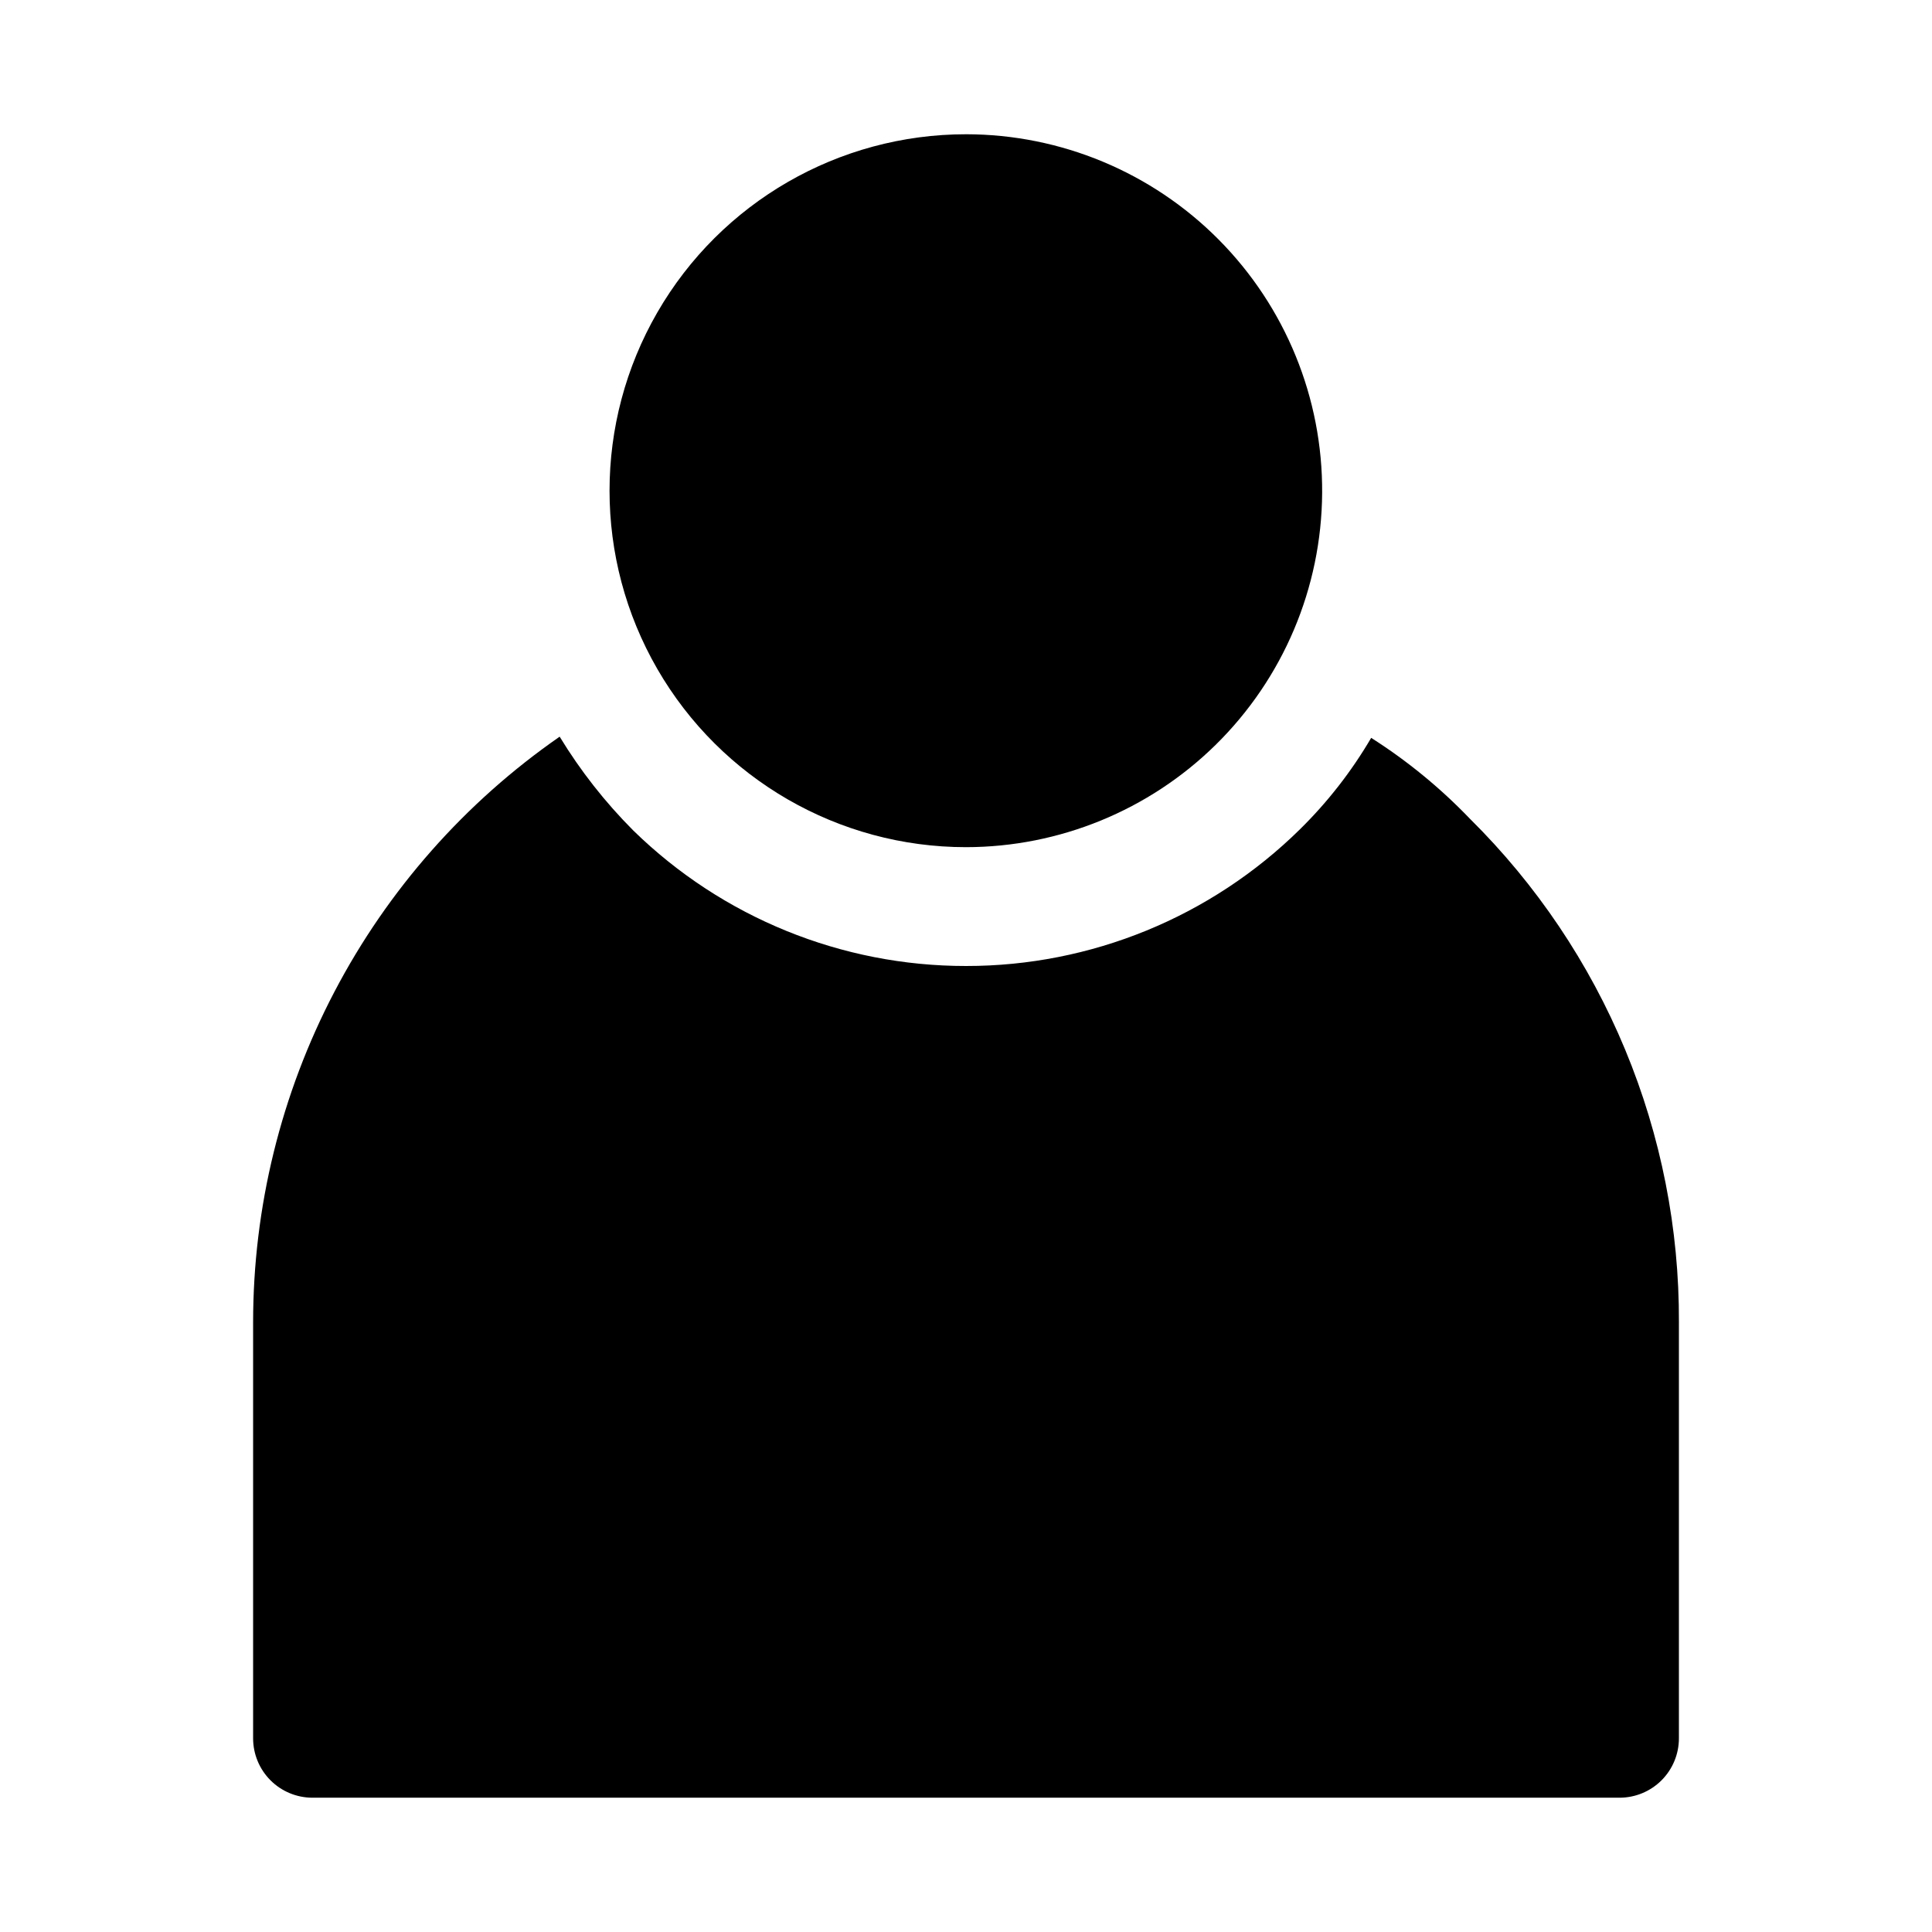
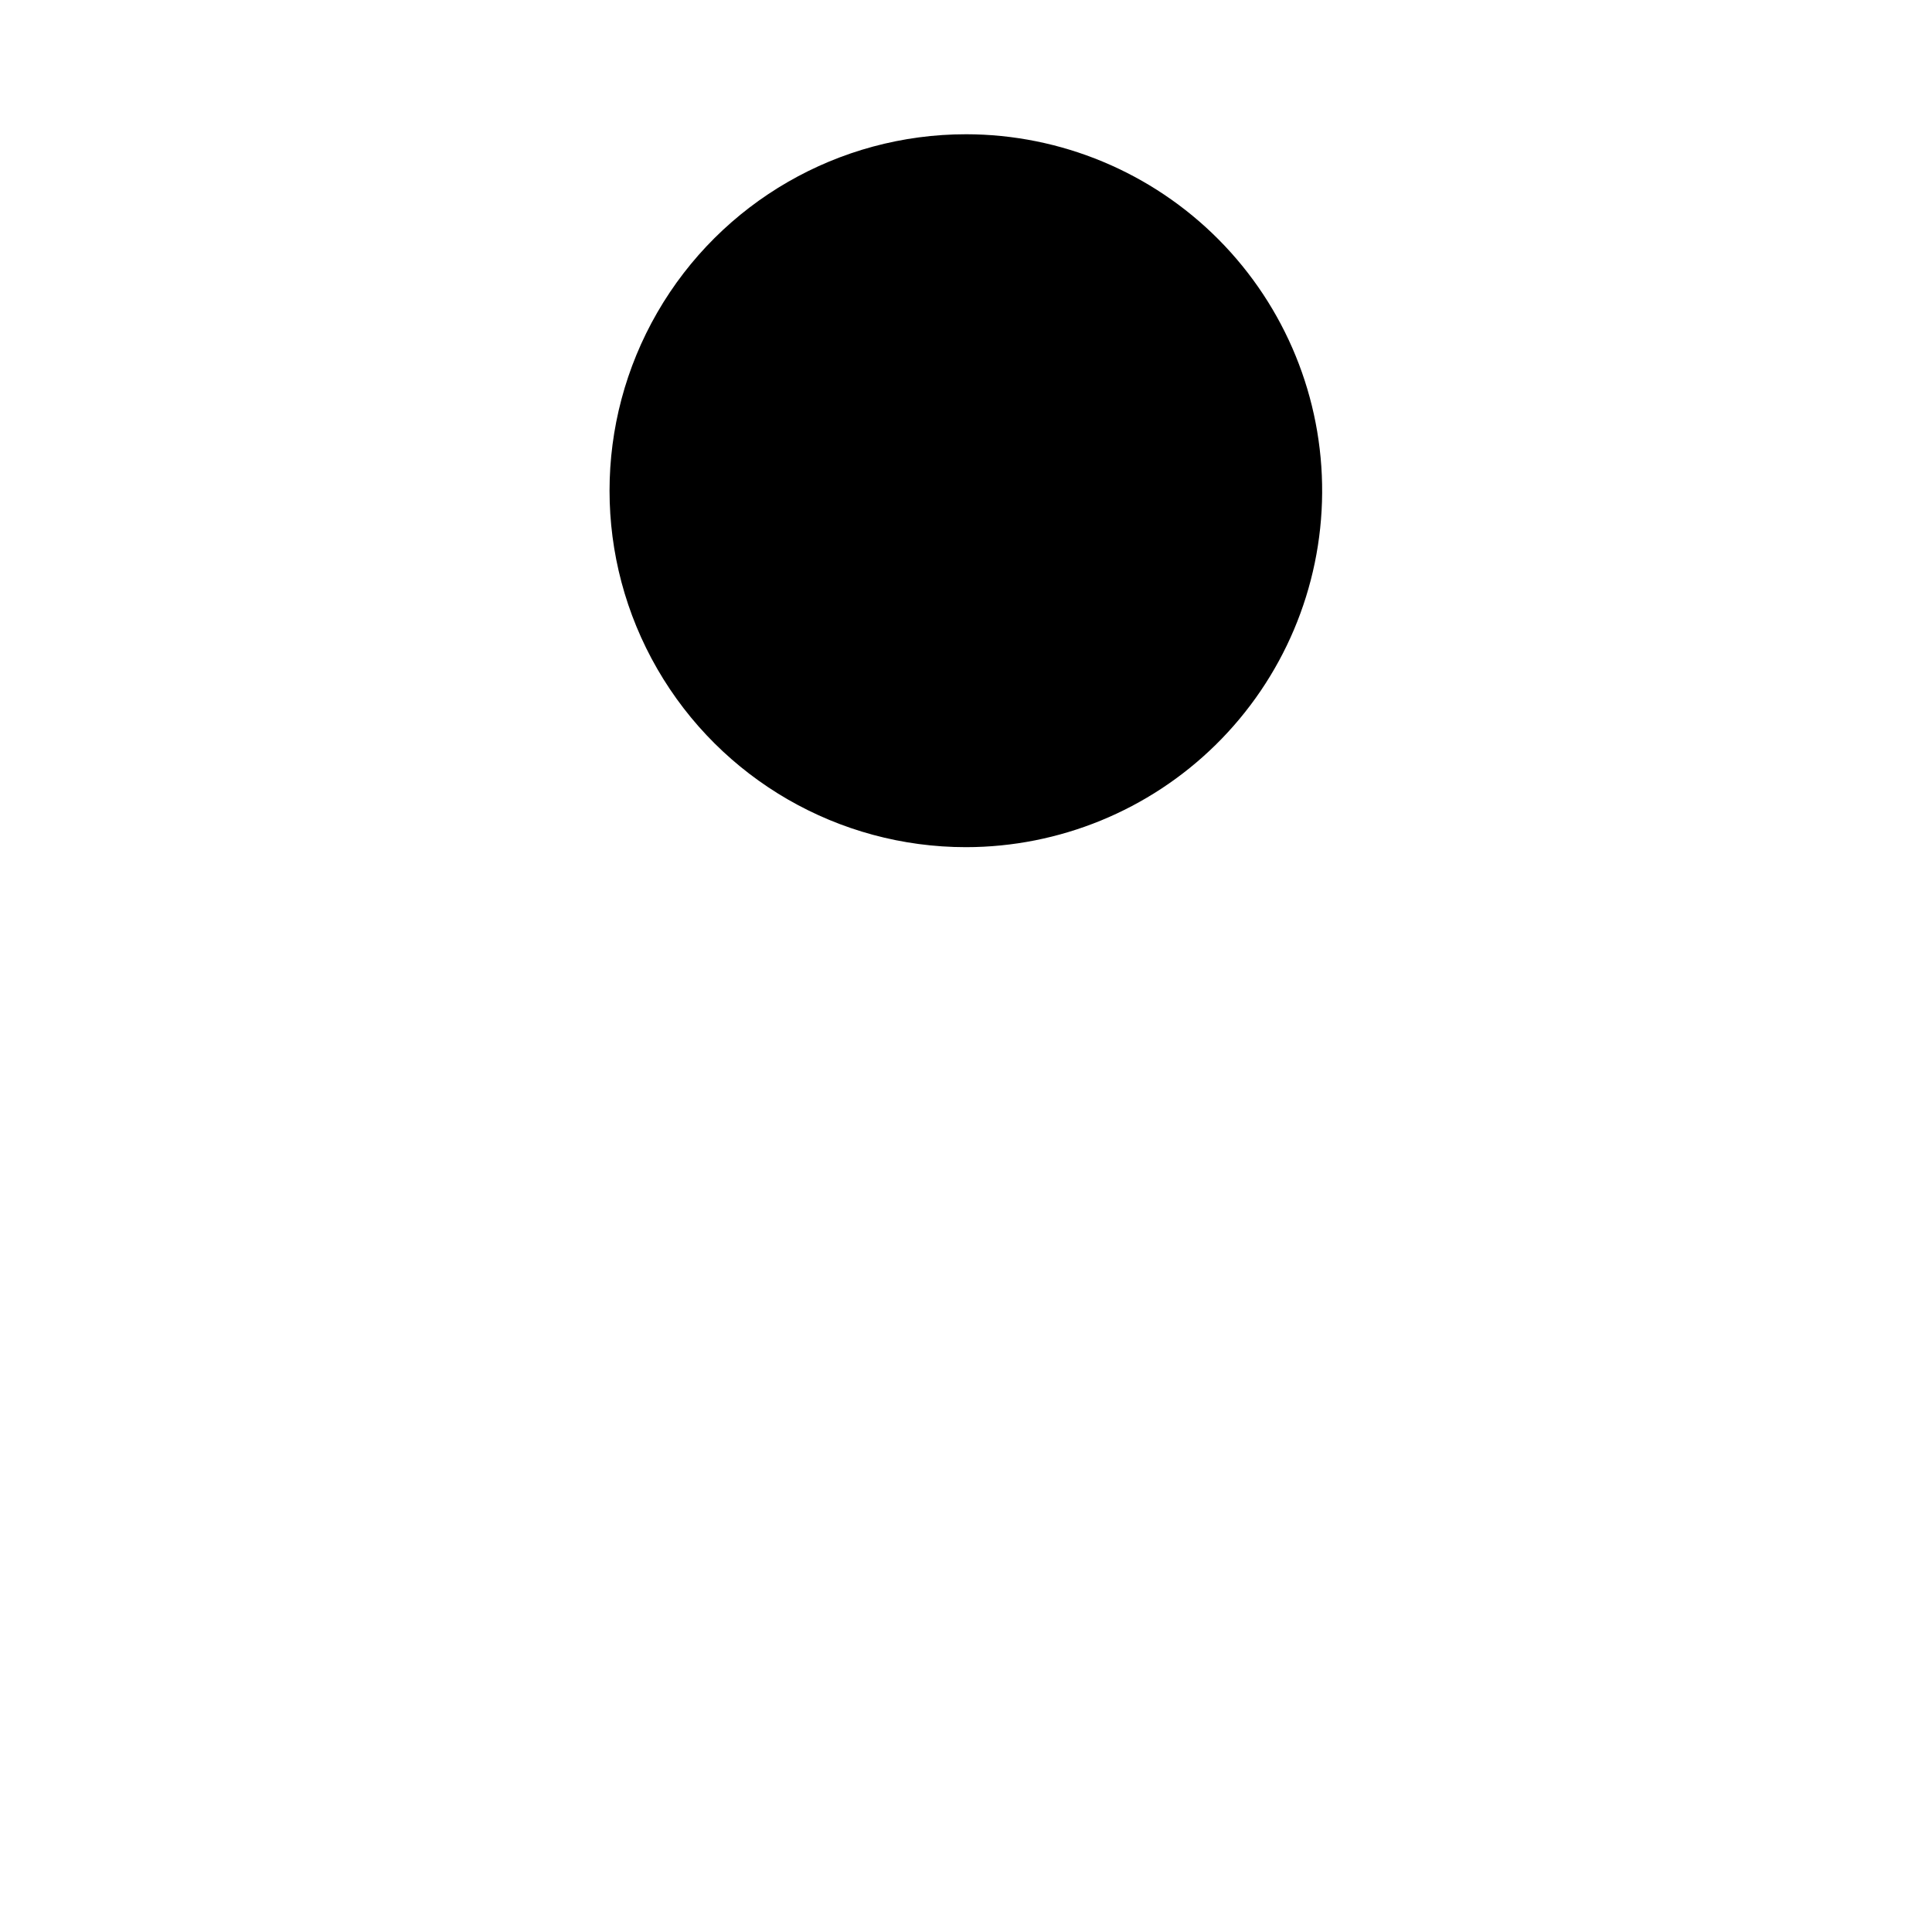
<svg xmlns="http://www.w3.org/2000/svg" fill="#000000" width="800px" height="800px" version="1.1" viewBox="144 144 512 512">
  <g>
    <path d="m400 179.58c-33.75 0-64.934 18.004-81.809 47.23-16.875 29.23-16.875 65.238 0 94.465 16.875 29.227 48.059 47.234 81.809 47.234 24.734-0.023 48.477-9.746 66.125-27.082 17.934-17.617 28.102-41.66 28.258-66.801s-9.719-49.305-27.434-67.145c-17.715-17.84-41.809-27.883-66.949-27.902z" />
-     <path d="m588.93 494.46v110.21c0 4.176-1.656 8.18-4.609 11.133-2.953 2.953-6.957 4.609-11.133 4.609h-346.37c-4.176 0-8.18-1.656-11.133-4.609-2.949-2.953-4.609-6.957-4.609-11.133v-110.21c0-30.512 7.387-60.57 21.535-87.602 14.148-27.035 34.633-50.242 59.703-67.633 5.496 9.039 12.051 17.387 19.523 24.875 23.562 23.039 55.215 35.926 88.168 35.898 33.105 0.027 64.891-12.984 88.48-36.211 7.336-7.215 13.691-15.367 18.891-24.246 9.539 6.066 18.312 13.254 26.137 21.41 17.648 17.453 31.637 38.25 41.152 61.176 9.516 22.922 14.367 47.512 14.266 72.332z" />
  </g>
</svg>